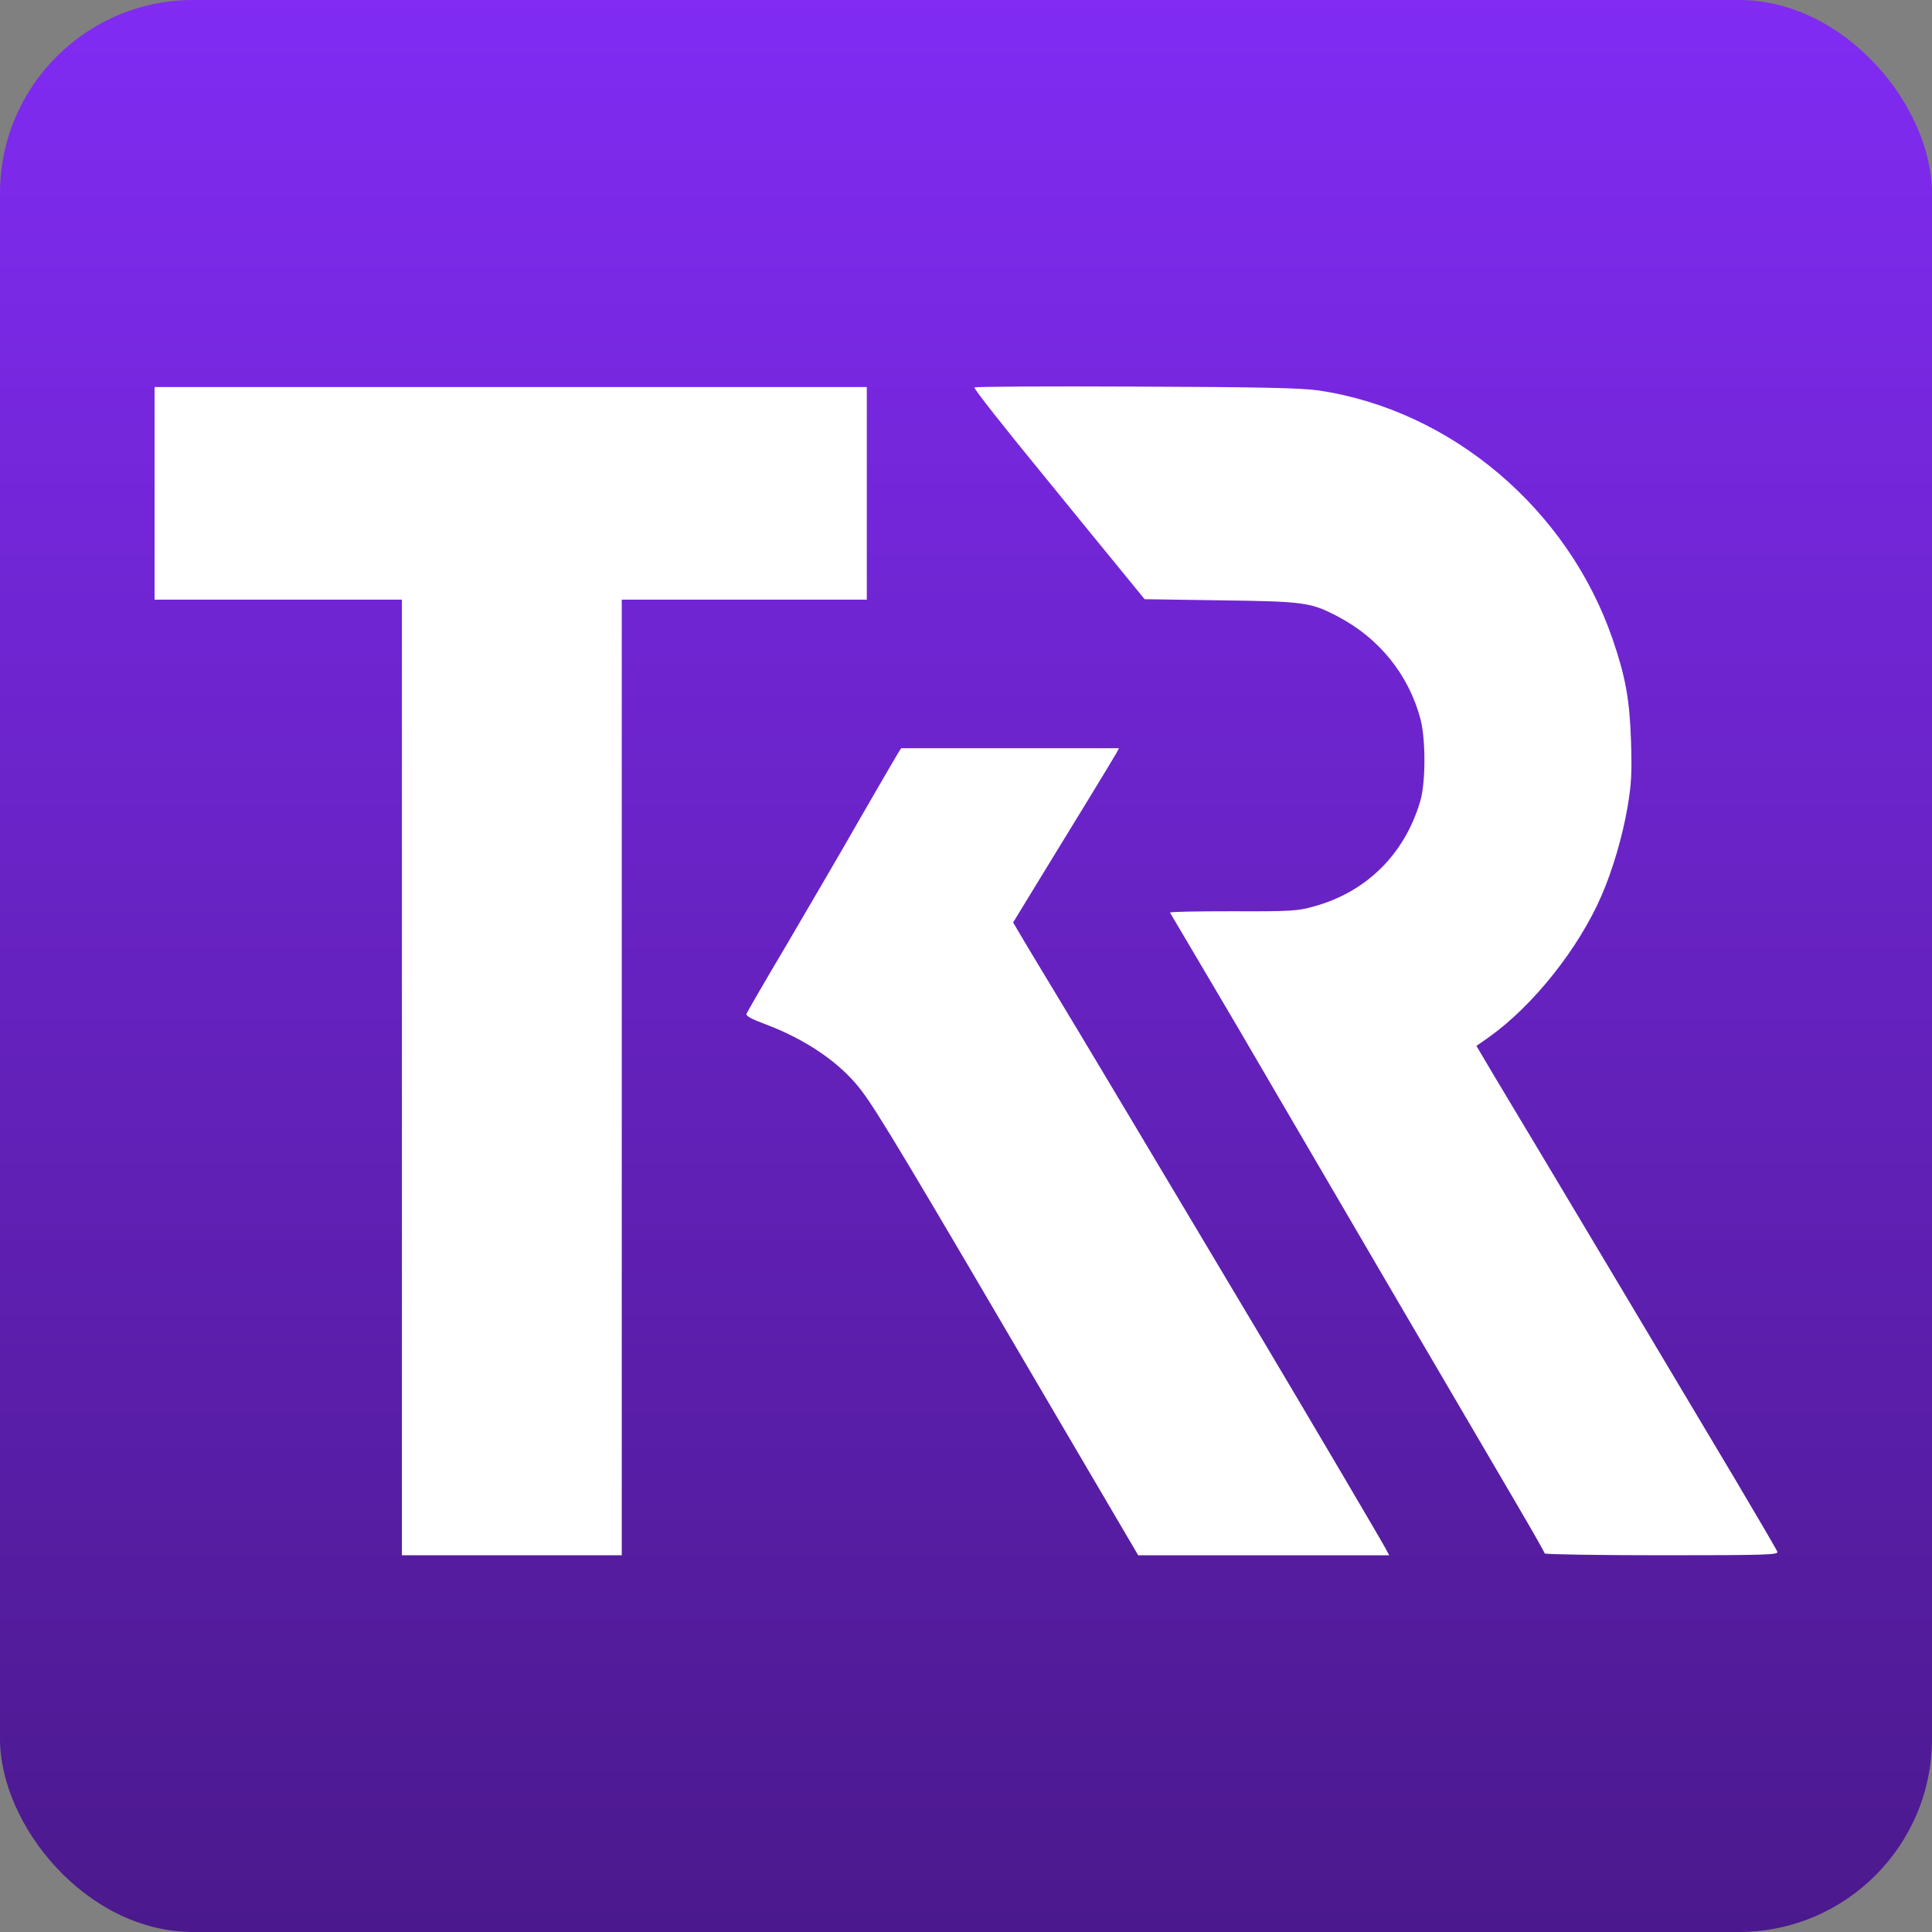
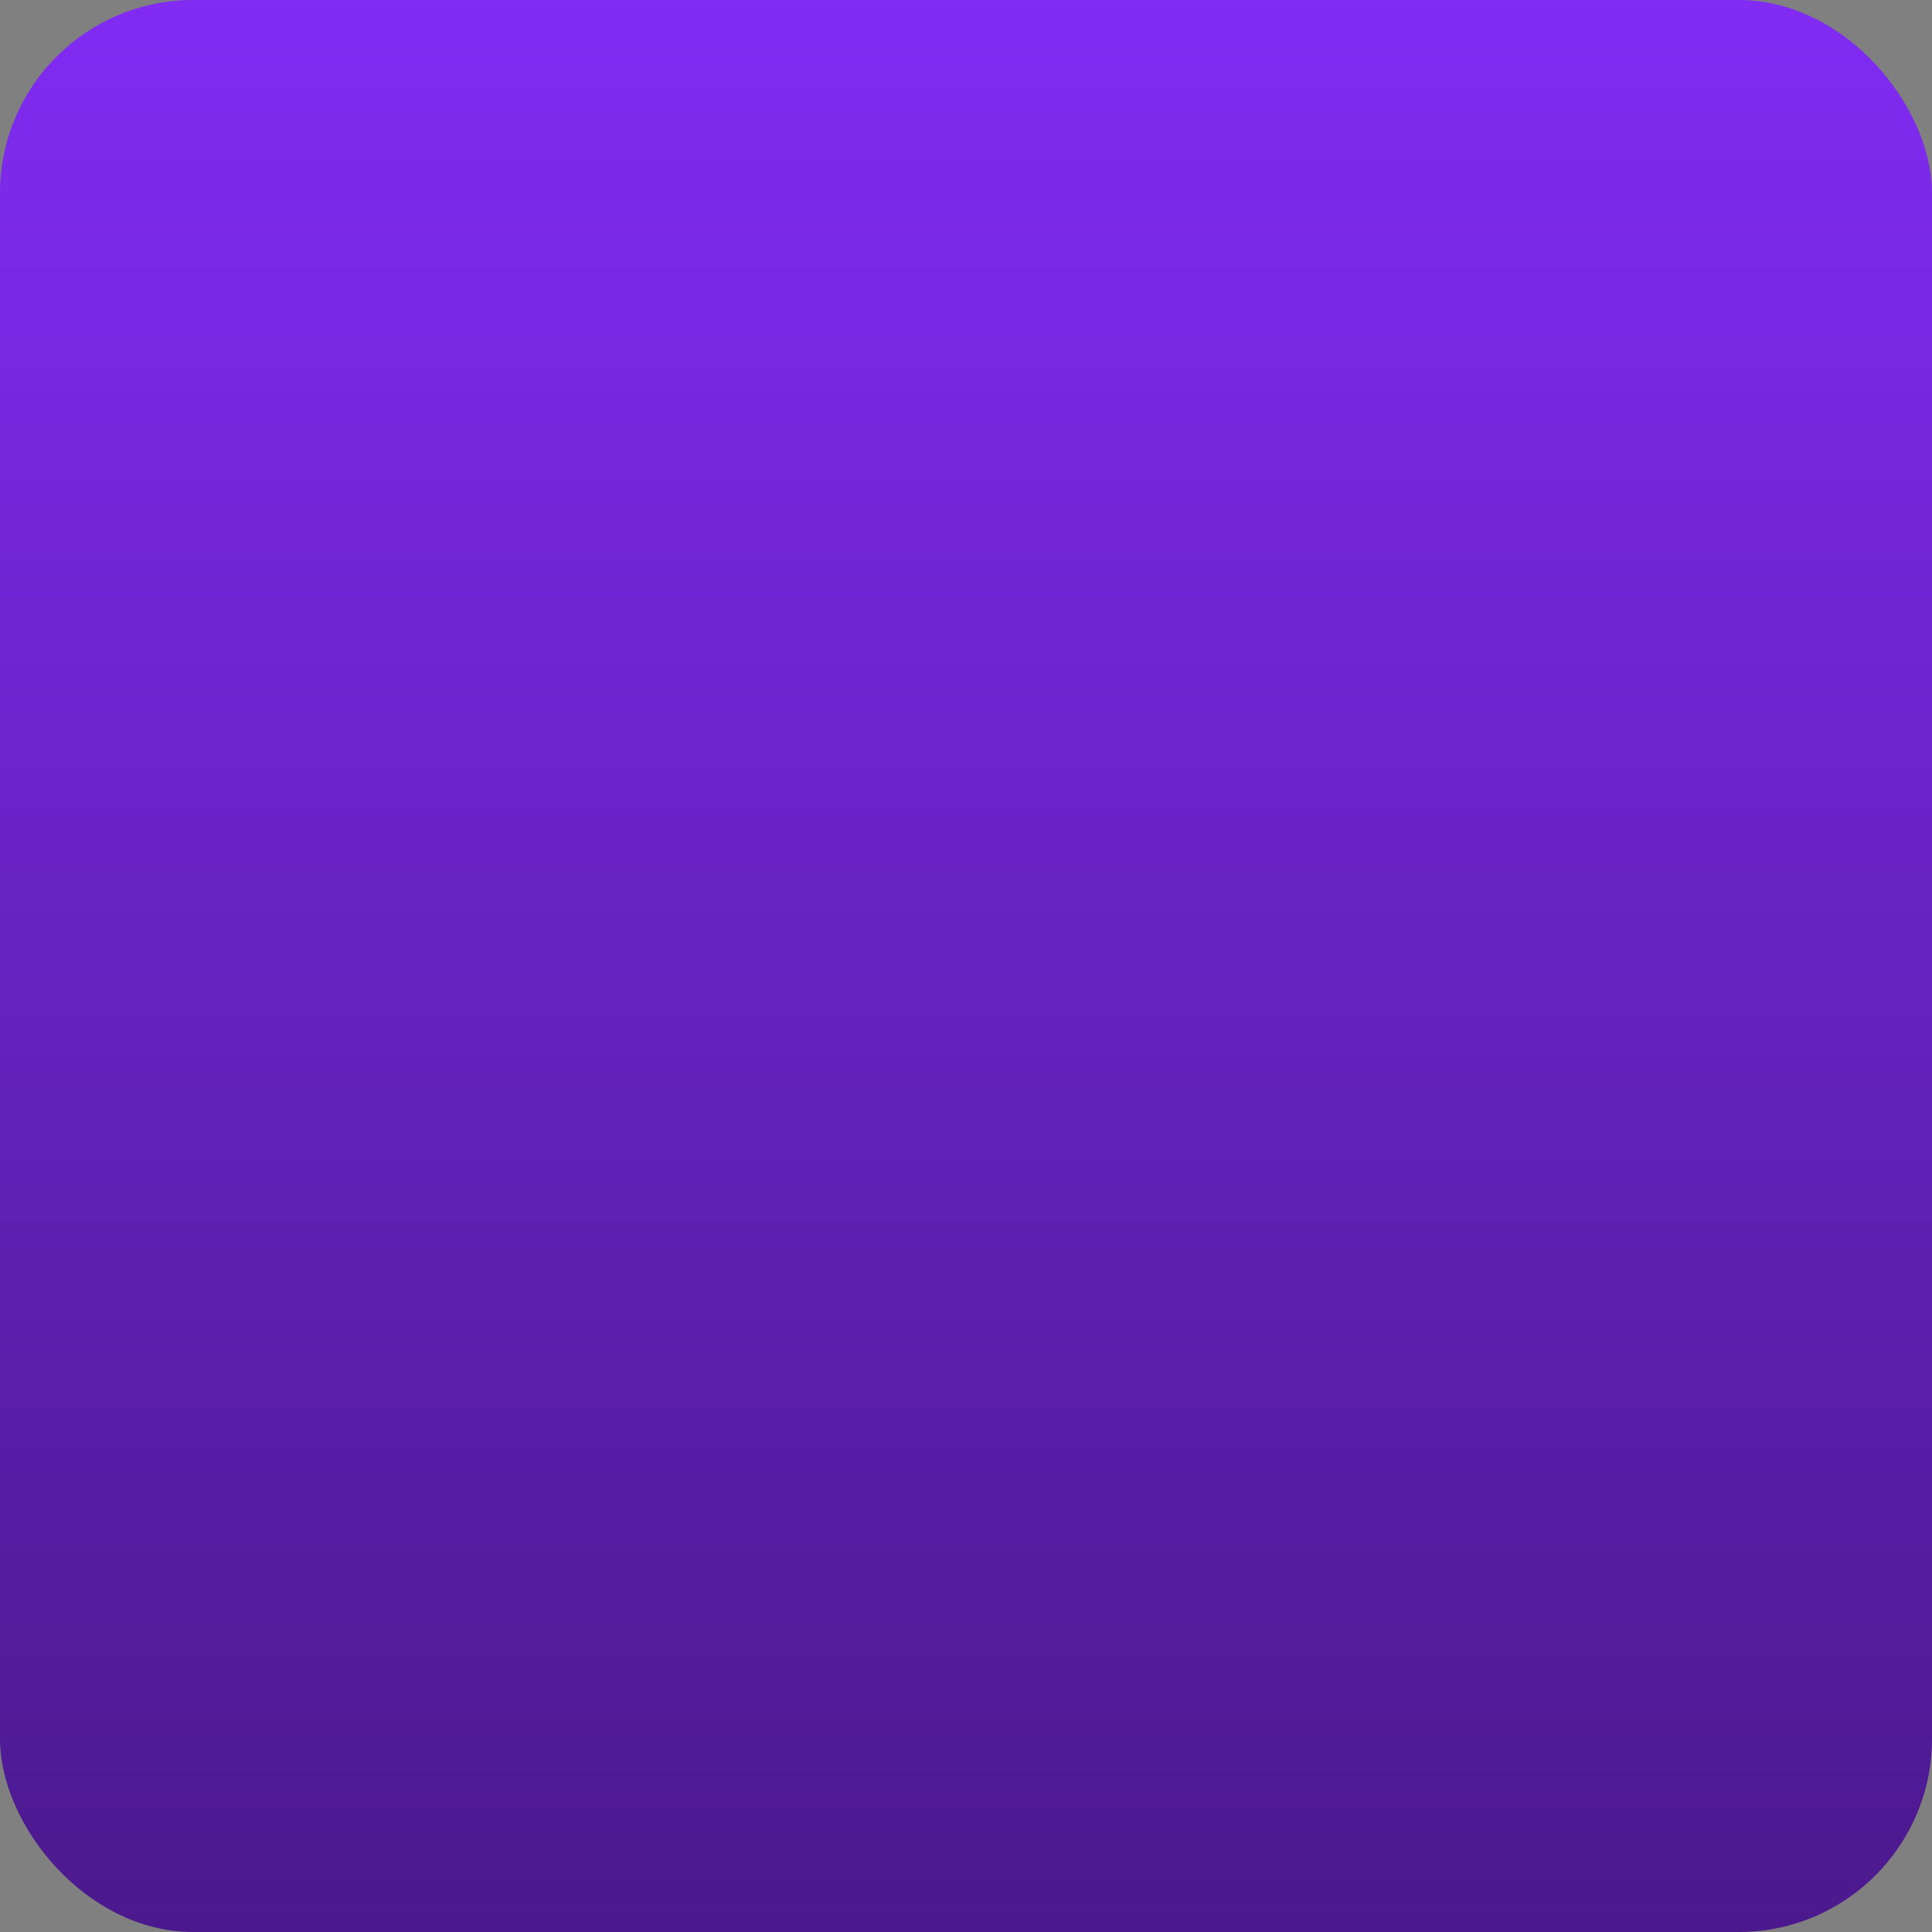
<svg xmlns="http://www.w3.org/2000/svg" width="200" height="200" viewBox="0 0 200 200" fill="none">
  <rect x="0" y="0" width="200" height="200" fill="#808080" stroke="none" />
  <rect width="200" height="200" rx="20" fill="url(#paint0_linear_178_2591)" />
-   <path d="M100.874 40.113C100.874 40.326 103.671 43.9 108.484 49.769C110.879 52.704 114.103 56.679 115.667 58.573L118.489 62.028L126.336 62.146C135.037 62.265 135.677 62.336 138.545 63.85C142.765 66.075 145.8 69.814 147.033 74.382C147.602 76.488 147.602 81.056 147.009 82.996C145.373 88.463 141.438 92.344 136.009 93.835C134.349 94.309 133.614 94.356 127.616 94.332C123.989 94.332 121.073 94.38 121.12 94.474C121.168 94.545 122.732 97.22 124.629 100.415C126.526 103.61 129.655 108.934 131.575 112.248C136.53 120.744 153.339 149.475 156.919 155.557C158.555 158.349 159.906 160.716 159.906 160.811C159.906 160.905 165.359 161 172.021 161C182.76 161 184.112 160.953 183.993 160.645C183.922 160.432 181.978 157.119 179.678 153.237C171.879 140.15 162.941 125.169 159.598 119.584C157.749 116.531 155.497 112.721 154.548 111.159L152.841 108.272L154.193 107.325C158.744 104.059 163.415 98.19 165.786 92.723C166.947 90.049 167.967 86.57 168.488 83.517C168.891 81.103 168.939 80.038 168.844 76.749C168.702 72.418 168.275 70.075 166.947 66.193C162.324 52.704 150.233 42.456 136.507 40.421C134.681 40.161 130.674 40.066 117.517 40.019C108.365 39.971 100.874 40.019 100.874 40.113Z" fill="white" />
-   <path d="M16 62.075H41.604V161H64.364V62.075H89.731V40.066H16V62.075Z" fill="white" />
-   <path d="M92.955 77.979C92.766 78.287 90.988 81.34 88.996 84.795C87.028 88.25 83.591 94.119 81.41 97.835C79.205 101.551 77.356 104.746 77.285 104.935C77.19 105.172 77.759 105.479 79.276 106.047C83.496 107.633 87.076 110.094 89.186 112.91C90.845 115.088 94.07 120.484 109.764 147.274C113.32 153.332 116.592 158.894 117.019 159.627L117.825 161H143.809L143.429 160.29C142.979 159.438 136.08 147.723 130.319 138.044C121.334 122.968 111.353 106.236 108.816 102.071C107.346 99.657 105.876 97.196 105.521 96.581L104.88 95.492L107.465 91.256C108.887 88.936 111.234 85.103 112.68 82.736C114.126 80.369 115.43 78.216 115.573 77.955L115.833 77.458H93.287L92.955 77.979Z" fill="white" />
  <defs>
    <linearGradient id="paint0_linear_178_2591" x1="100" y1="0" x2="100" y2="200" gradientUnits="userSpaceOnUse">
      <stop stop-color="#812BF3" />
      <stop offset="1" stop-color="#4B198D" />
    </linearGradient>
  </defs>
</svg>